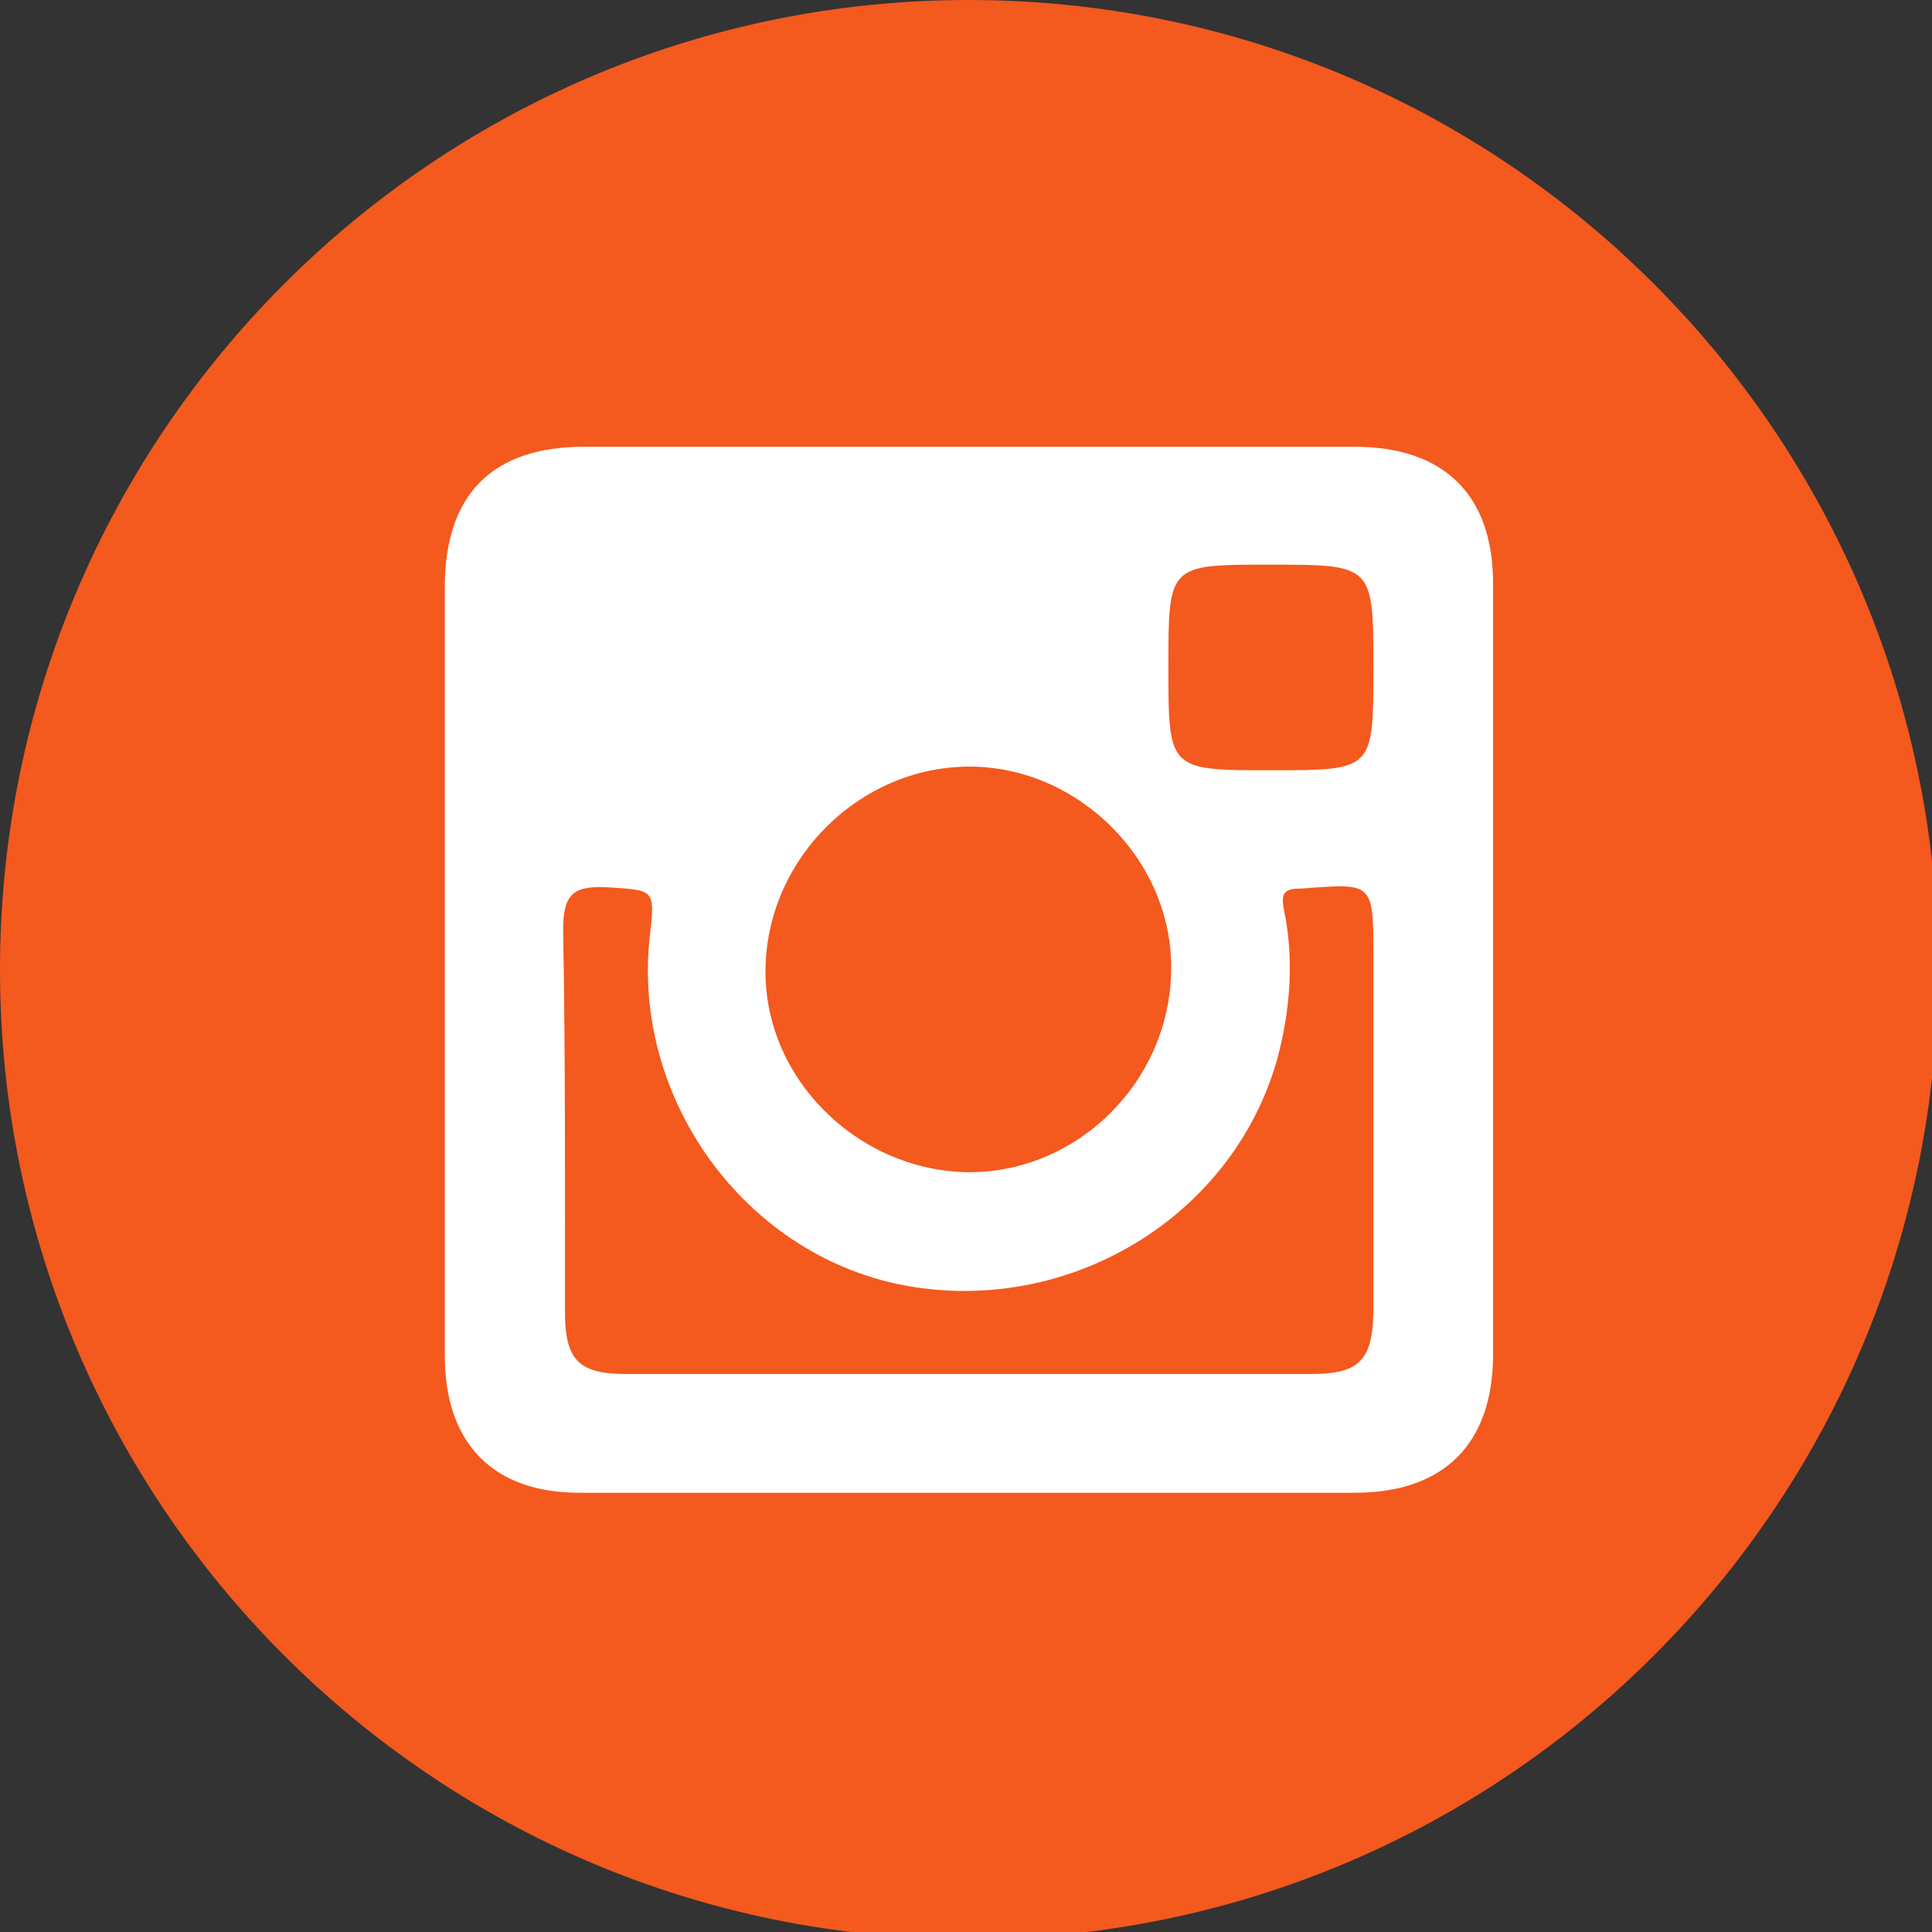
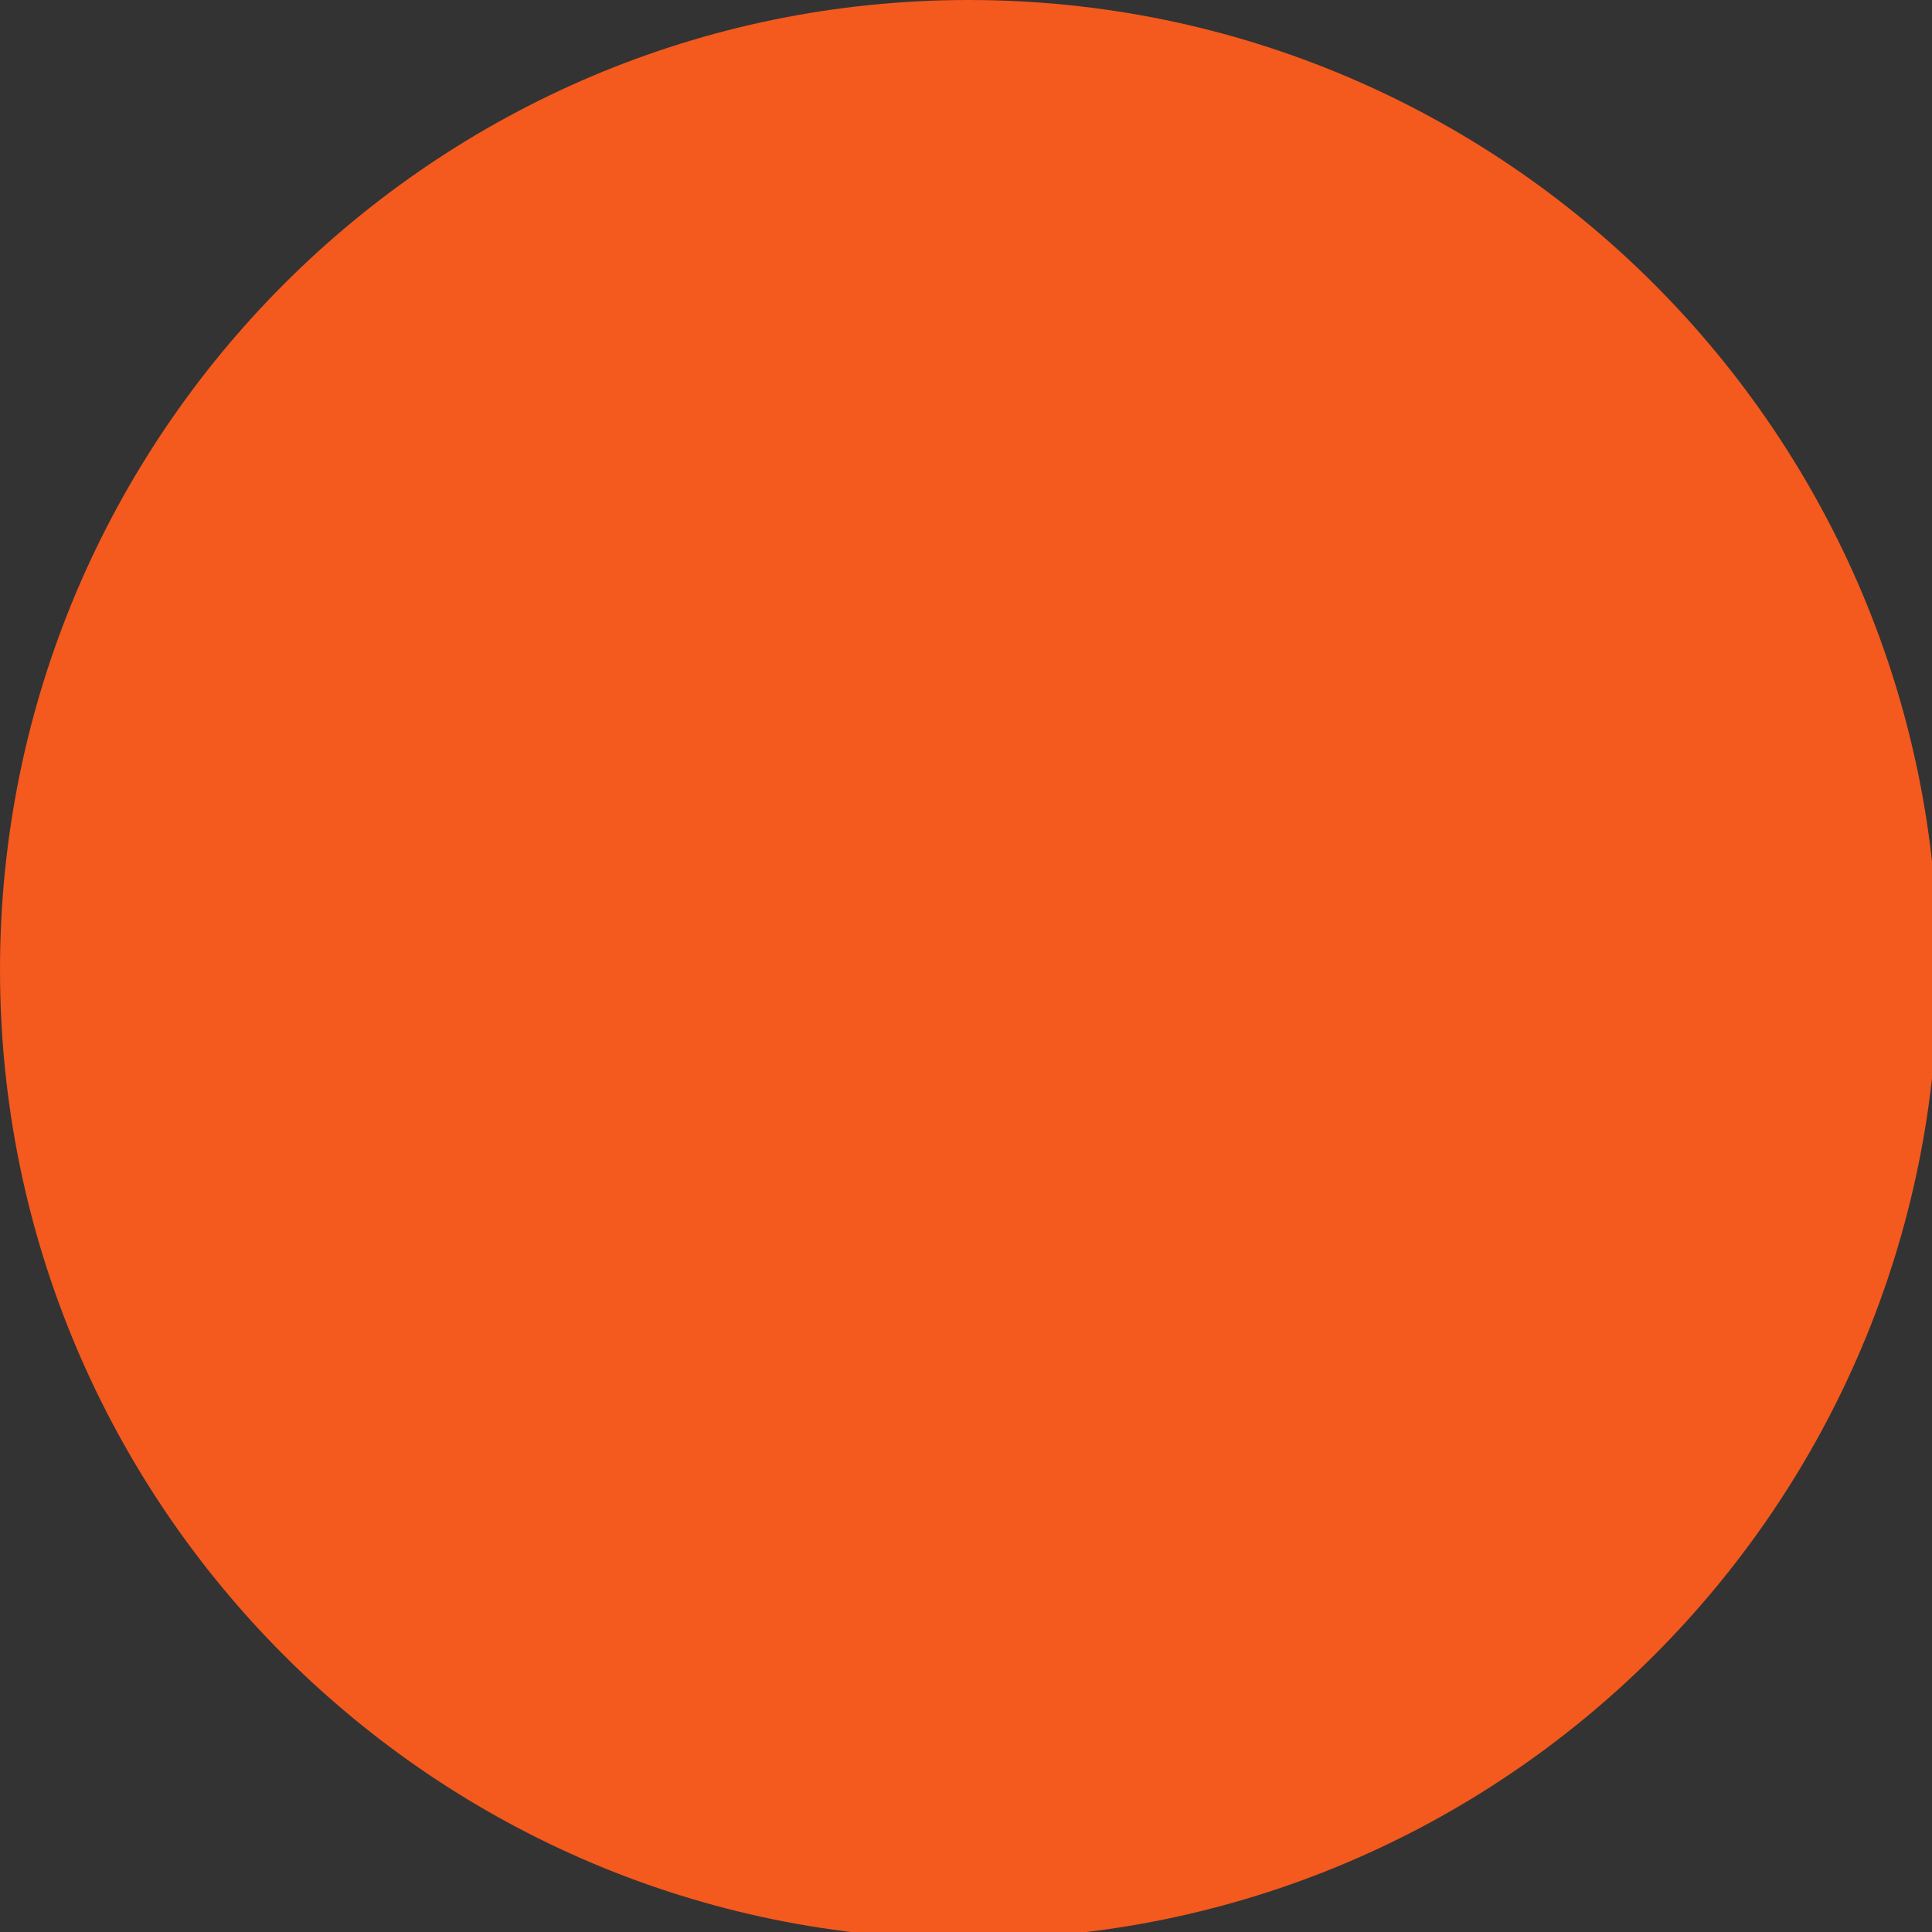
<svg xmlns="http://www.w3.org/2000/svg" width="50px" height="50px" viewBox="0 0 50 50" version="1.1">
  <rect x="0" y="0" width="50" height="50" fill="#333333" stroke="none" />
  <g id="surface1">
    <path style=" stroke:none;fill-rule:nonzero;fill:rgb(95.686%,34.902%,11.765%);fill-opacity:1;" d="M 50.156 25.098 C 50.156 38.949 38.934 50.184 25.07 50.184 C 11.23 50.184 0 38.949 0 25.098 C 0 11.25 11.23 0 25.07 0 C 38.934 0 50.156 11.25 50.156 25.098 " />
-     <path style=" stroke:none;fill-rule:evenodd;fill:rgb(100%,100%,100%);fill-opacity:1;" d="M 35.543 33.938 C 35.52 35.199 35.191 35.559 33.93 35.559 C 30.977 35.559 28.016 35.559 25.059 35.559 C 22.125 35.559 19.172 35.559 16.211 35.559 C 14.973 35.559 14.621 35.199 14.621 33.938 C 14.621 30.688 14.633 27.367 14.574 24.07 C 14.574 23.137 14.832 22.926 15.695 22.961 C 16.934 23.043 16.957 22.996 16.82 24.199 C 16.336 28.395 19.234 32.449 23.363 33.258 C 27.617 34.074 31.875 31.527 33.043 27.449 C 33.395 26.176 33.496 24.816 33.23 23.555 C 33.137 23.09 33.254 22.996 33.676 22.996 C 35.543 22.855 35.543 22.82 35.543 24.762 C 35.543 27.789 35.543 30.875 35.543 33.938 Z M 25.094 19.84 C 27.922 19.84 30.355 22.281 30.309 25.098 C 30.285 27.988 27.875 30.383 25 30.336 C 22.148 30.266 19.742 27.867 19.812 25.027 C 19.879 22.188 22.266 19.84 25.094 19.84 Z M 32.855 14.613 C 35.543 14.613 35.543 14.613 35.543 17.301 C 35.543 19.934 35.543 19.934 32.902 19.934 C 30.238 19.934 30.238 19.934 30.238 17.266 C 30.238 14.613 30.238 14.613 32.855 14.613 Z M 35.055 11.562 C 28.414 11.562 21.75 11.562 15.113 11.562 C 12.738 11.562 11.512 12.801 11.512 15.188 C 11.512 18.473 11.512 21.77 11.512 25.098 C 11.512 28.395 11.512 31.754 11.512 35.082 C 11.512 37.371 12.773 38.633 14.996 38.633 C 21.703 38.633 28.367 38.633 35.055 38.633 C 37.367 38.633 38.641 37.371 38.641 35.043 C 38.641 28.395 38.641 21.77 38.641 15.102 C 38.641 12.801 37.367 11.562 35.055 11.562 " />
  </g>
</svg>